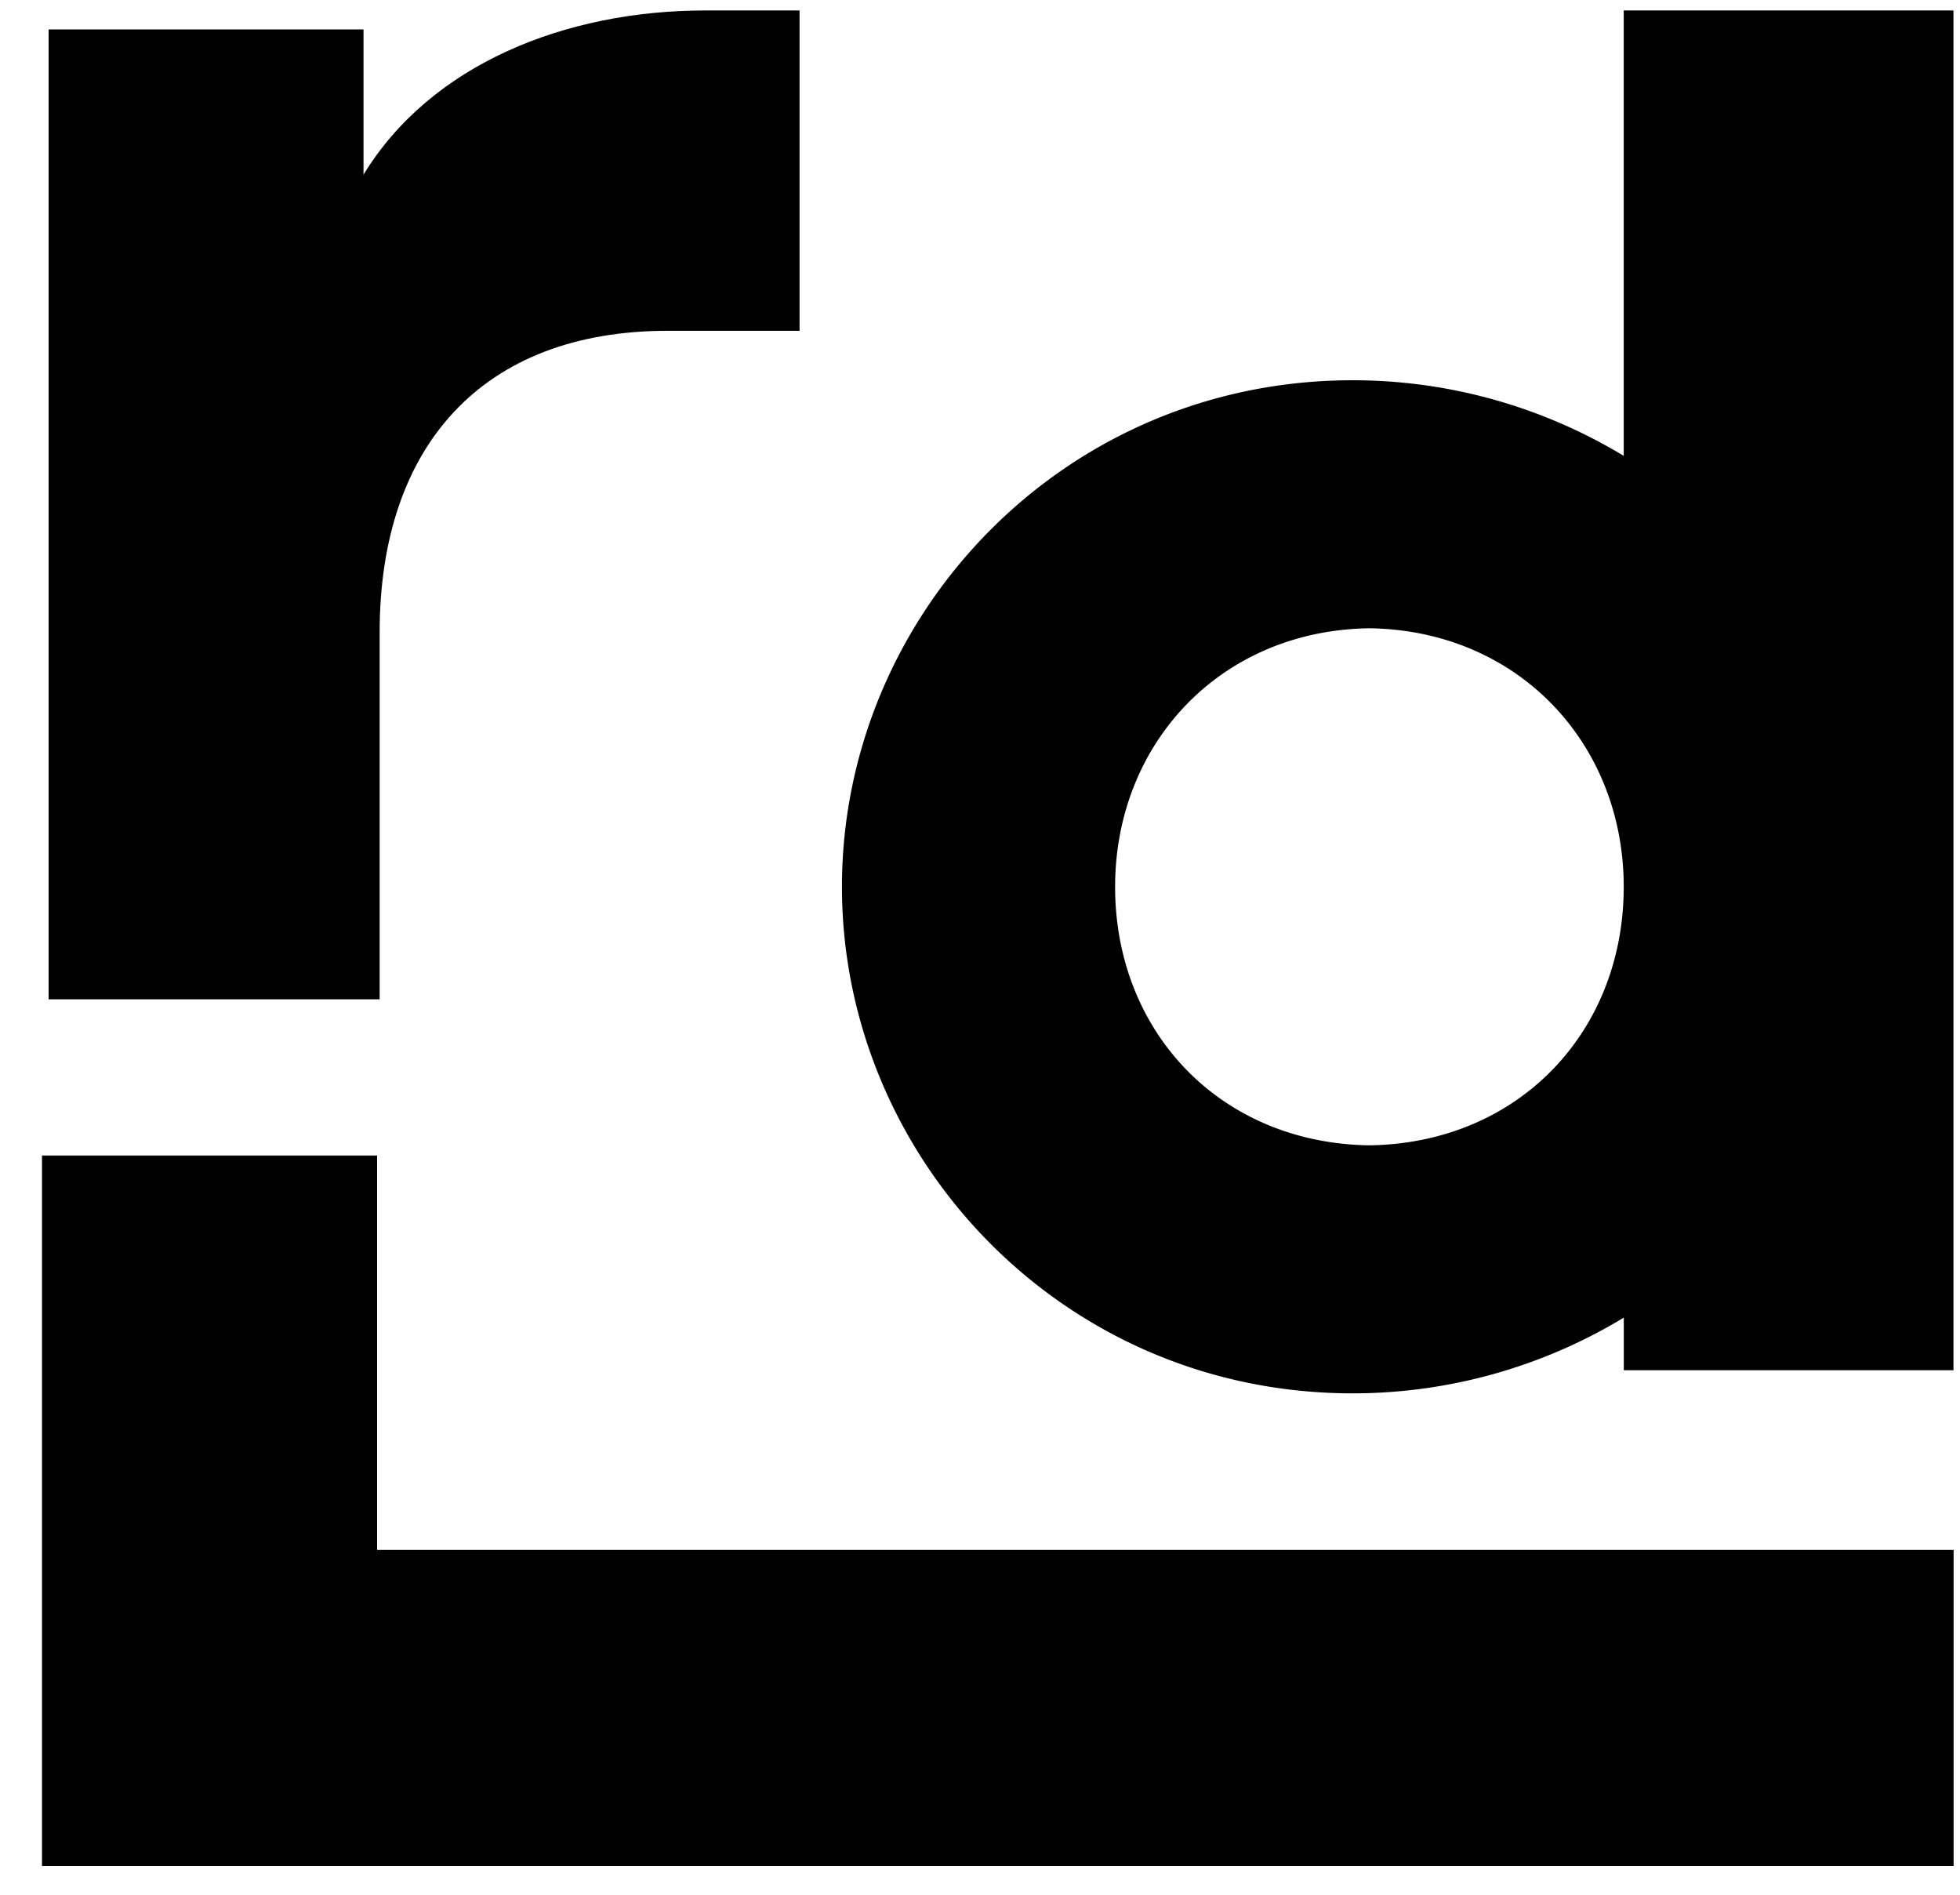
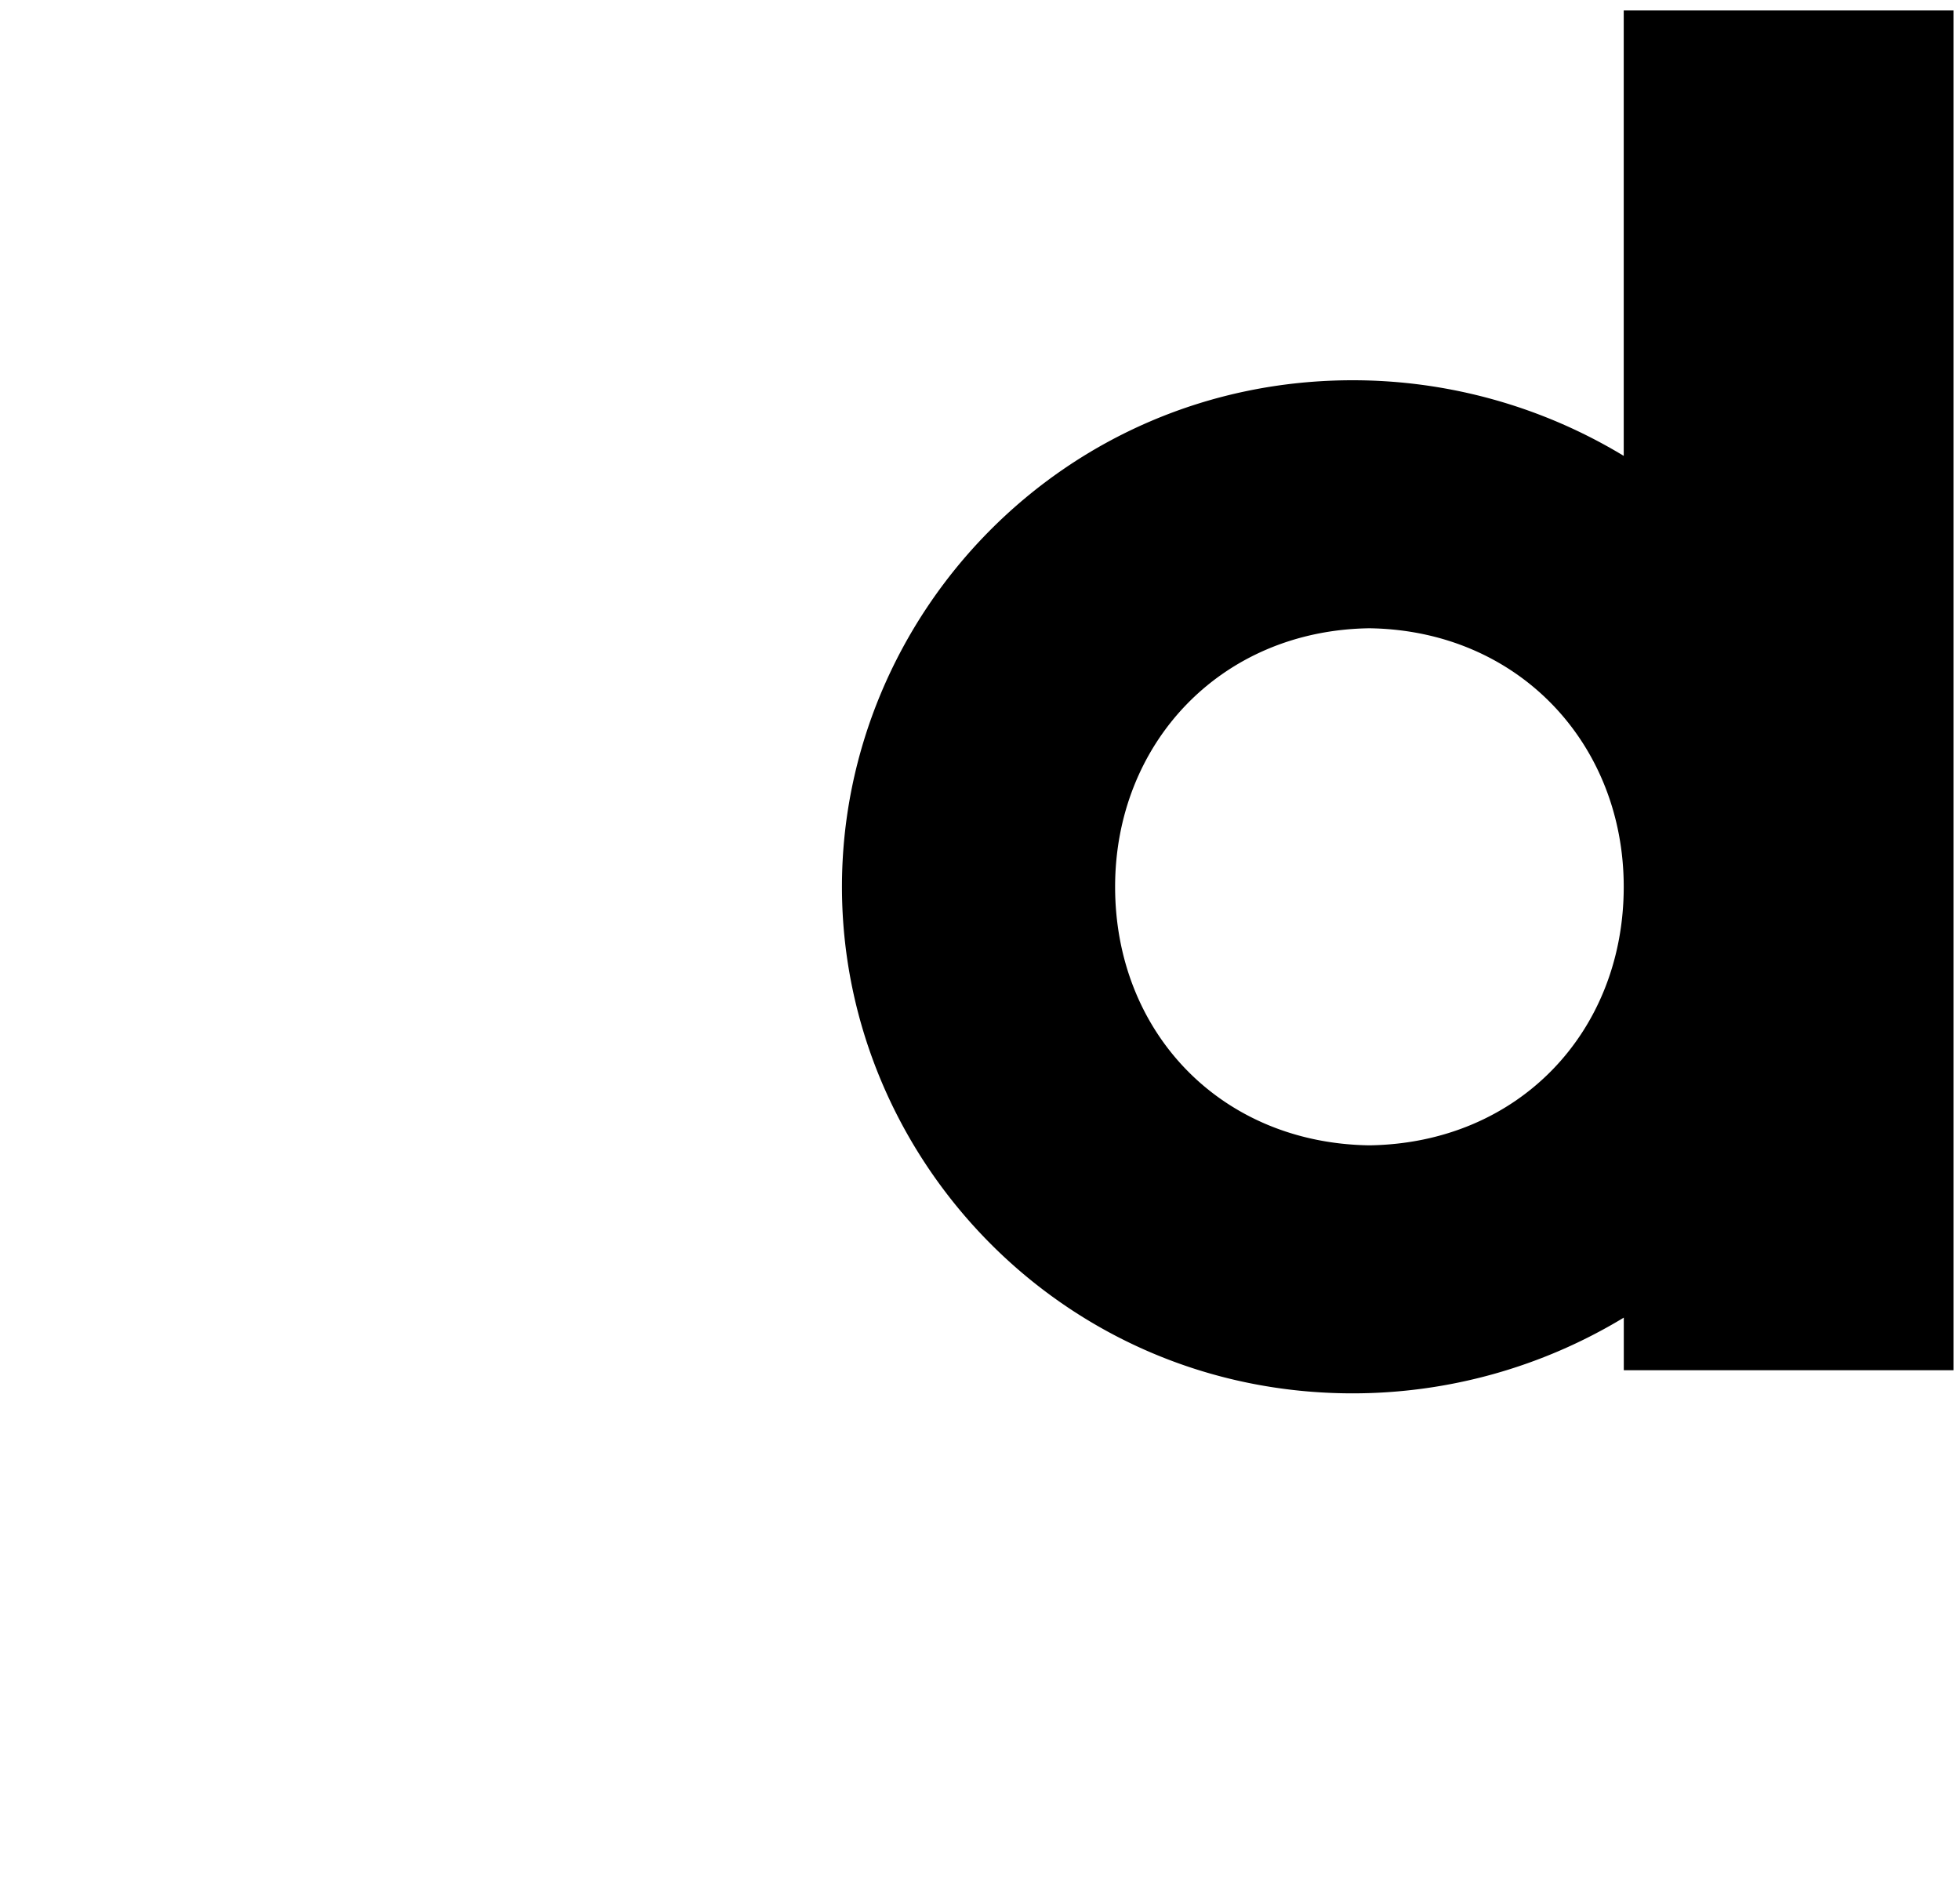
<svg xmlns="http://www.w3.org/2000/svg" width="30" height="29" fill="none">
-   <path fill="#000" d="M.644 17.686h5.128v6.036h24.13v4.838H.643V17.686zm5.167-2.392V9.677c0-2.843 1.566-4.614 4.409-4.614h2.018V.16h-1.441c-2.143 0-4.203.824-5.233 2.513V.45H.744v14.845H5.81z" />
  <path fill="#000" d="M24.854 6.978a8.01 8.01 0 0 0-4.15-1.158c-4.44 0-7.817 3.603-7.817 7.753s3.378 7.753 7.817 7.753a8.01 8.01 0 0 0 4.15-1.159v.805H29.9V.16h-5.047v6.818zM20.96 17.53c-2.284-.033-3.892-1.738-3.892-3.957 0-2.188 1.608-3.925 3.892-3.957 2.284.032 3.893 1.77 3.893 3.957 0 2.22-1.609 3.924-3.893 3.957z" />
</svg>